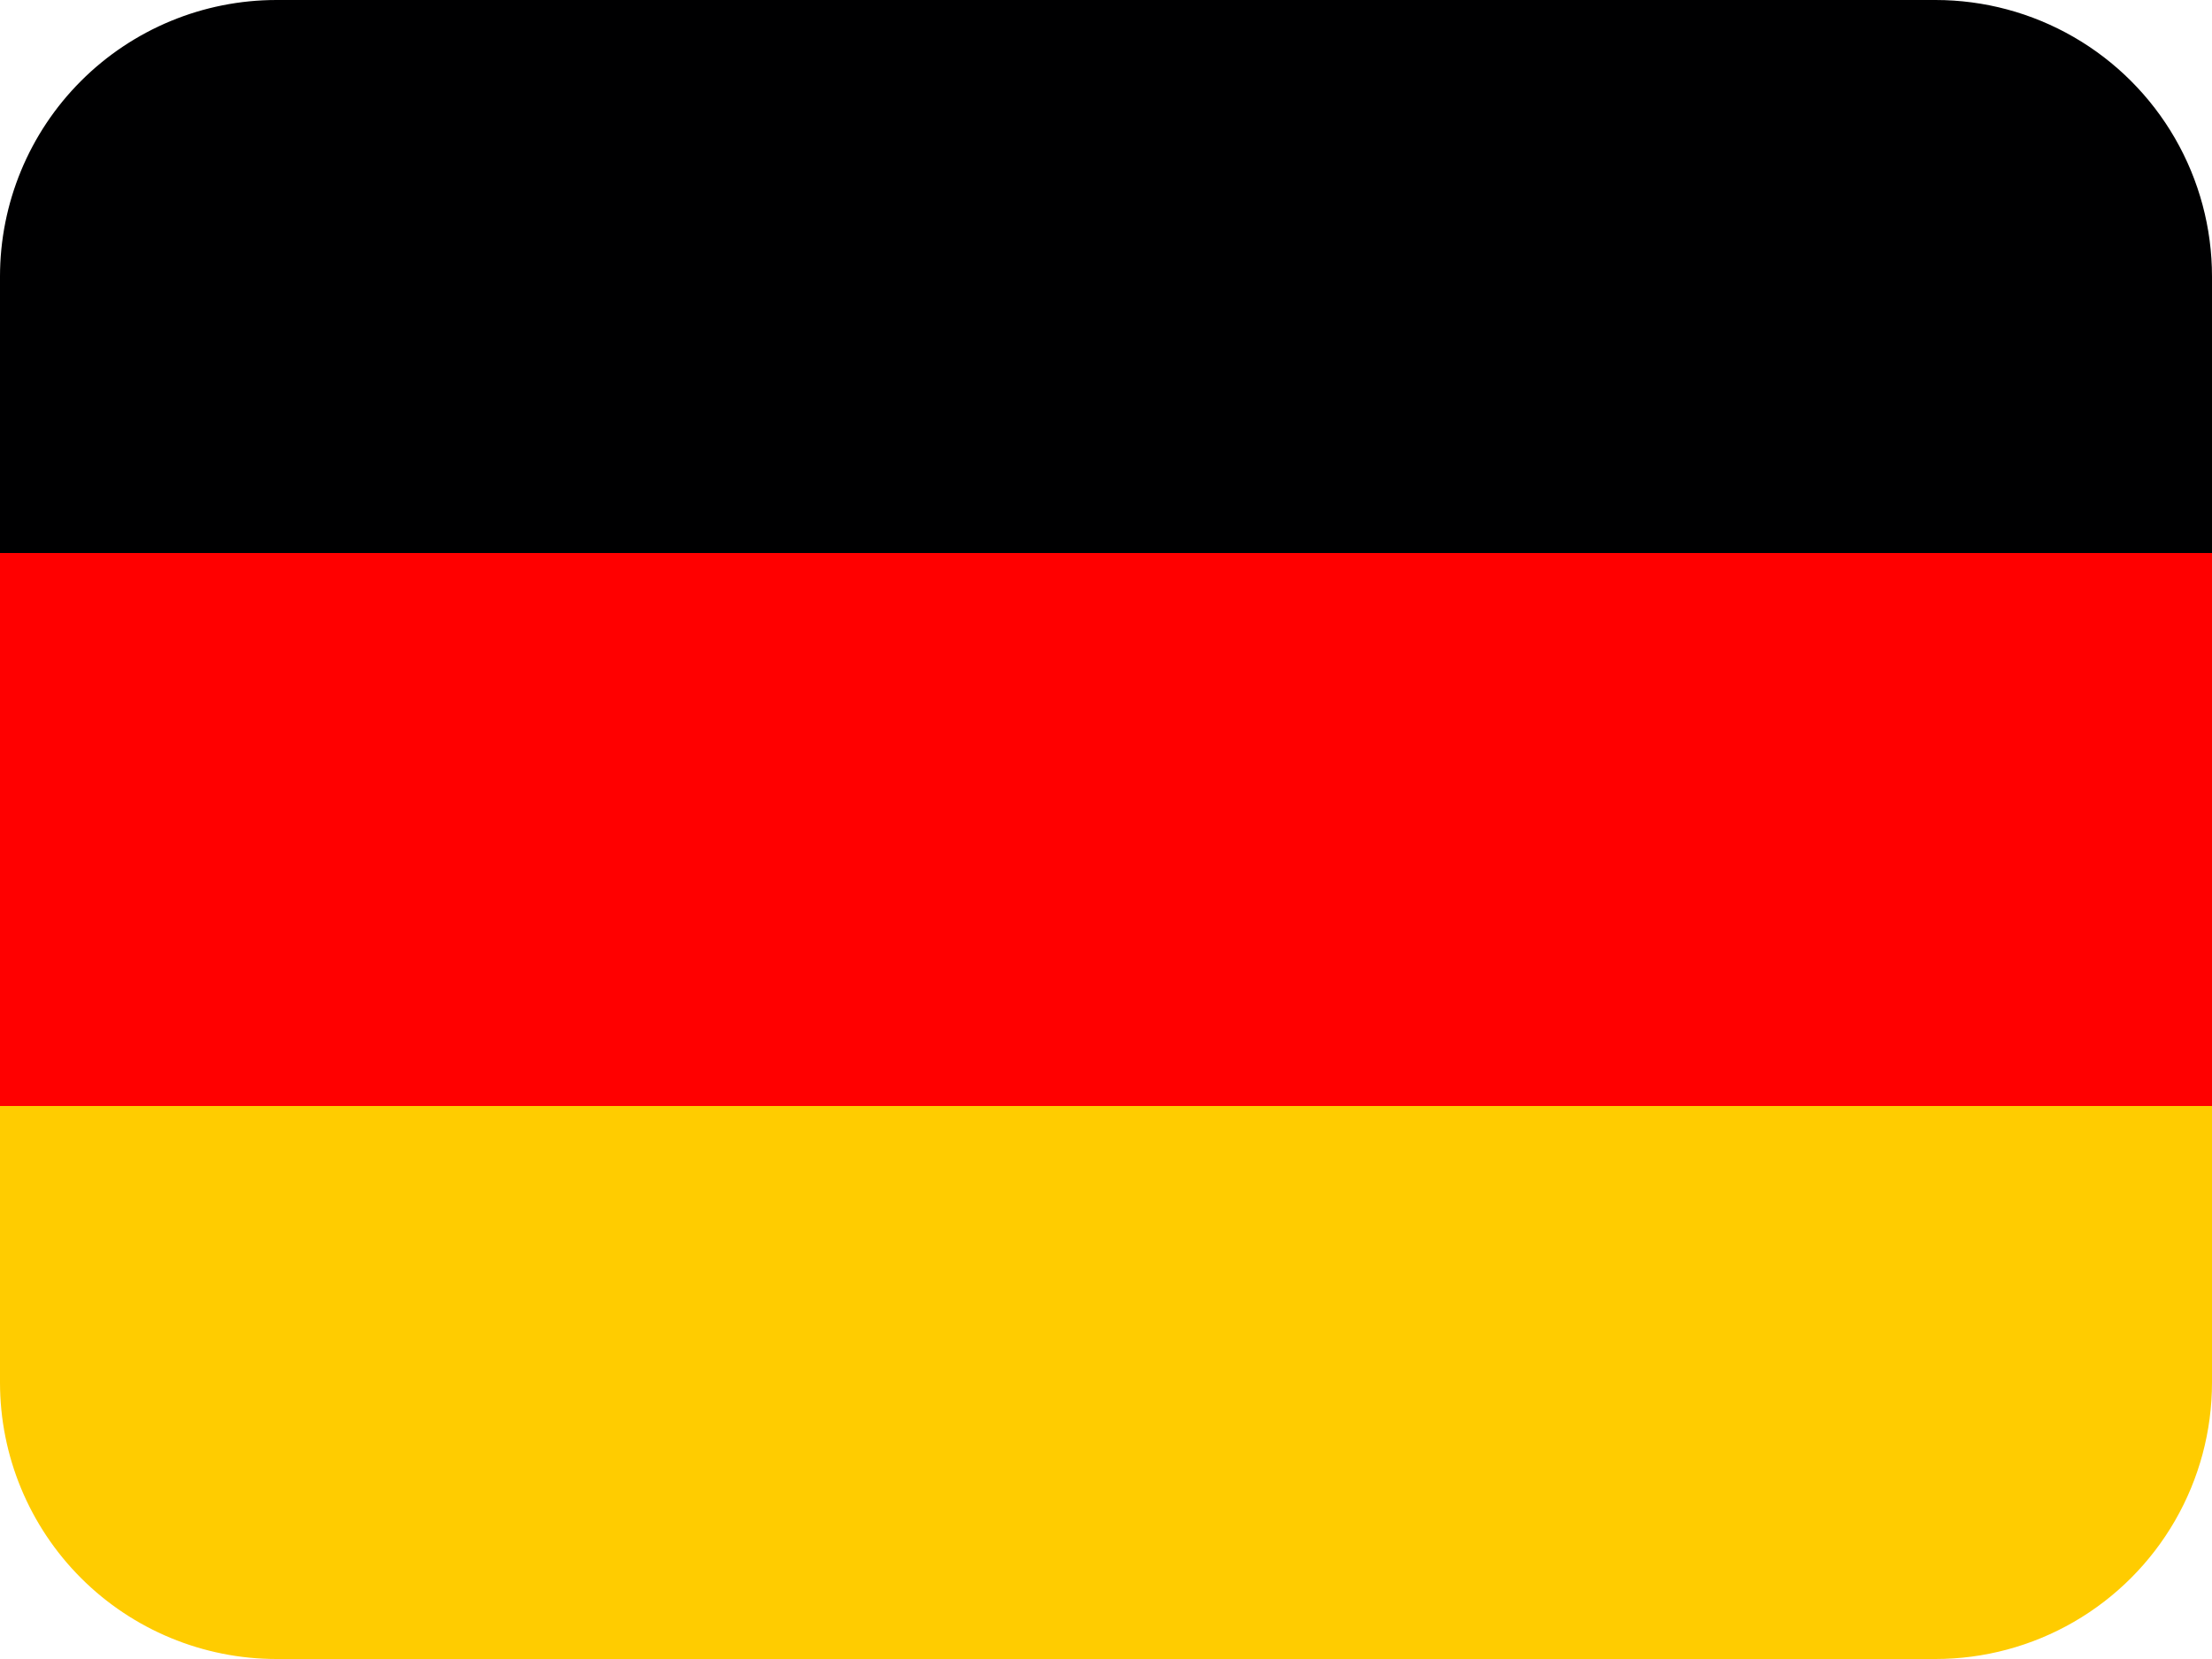
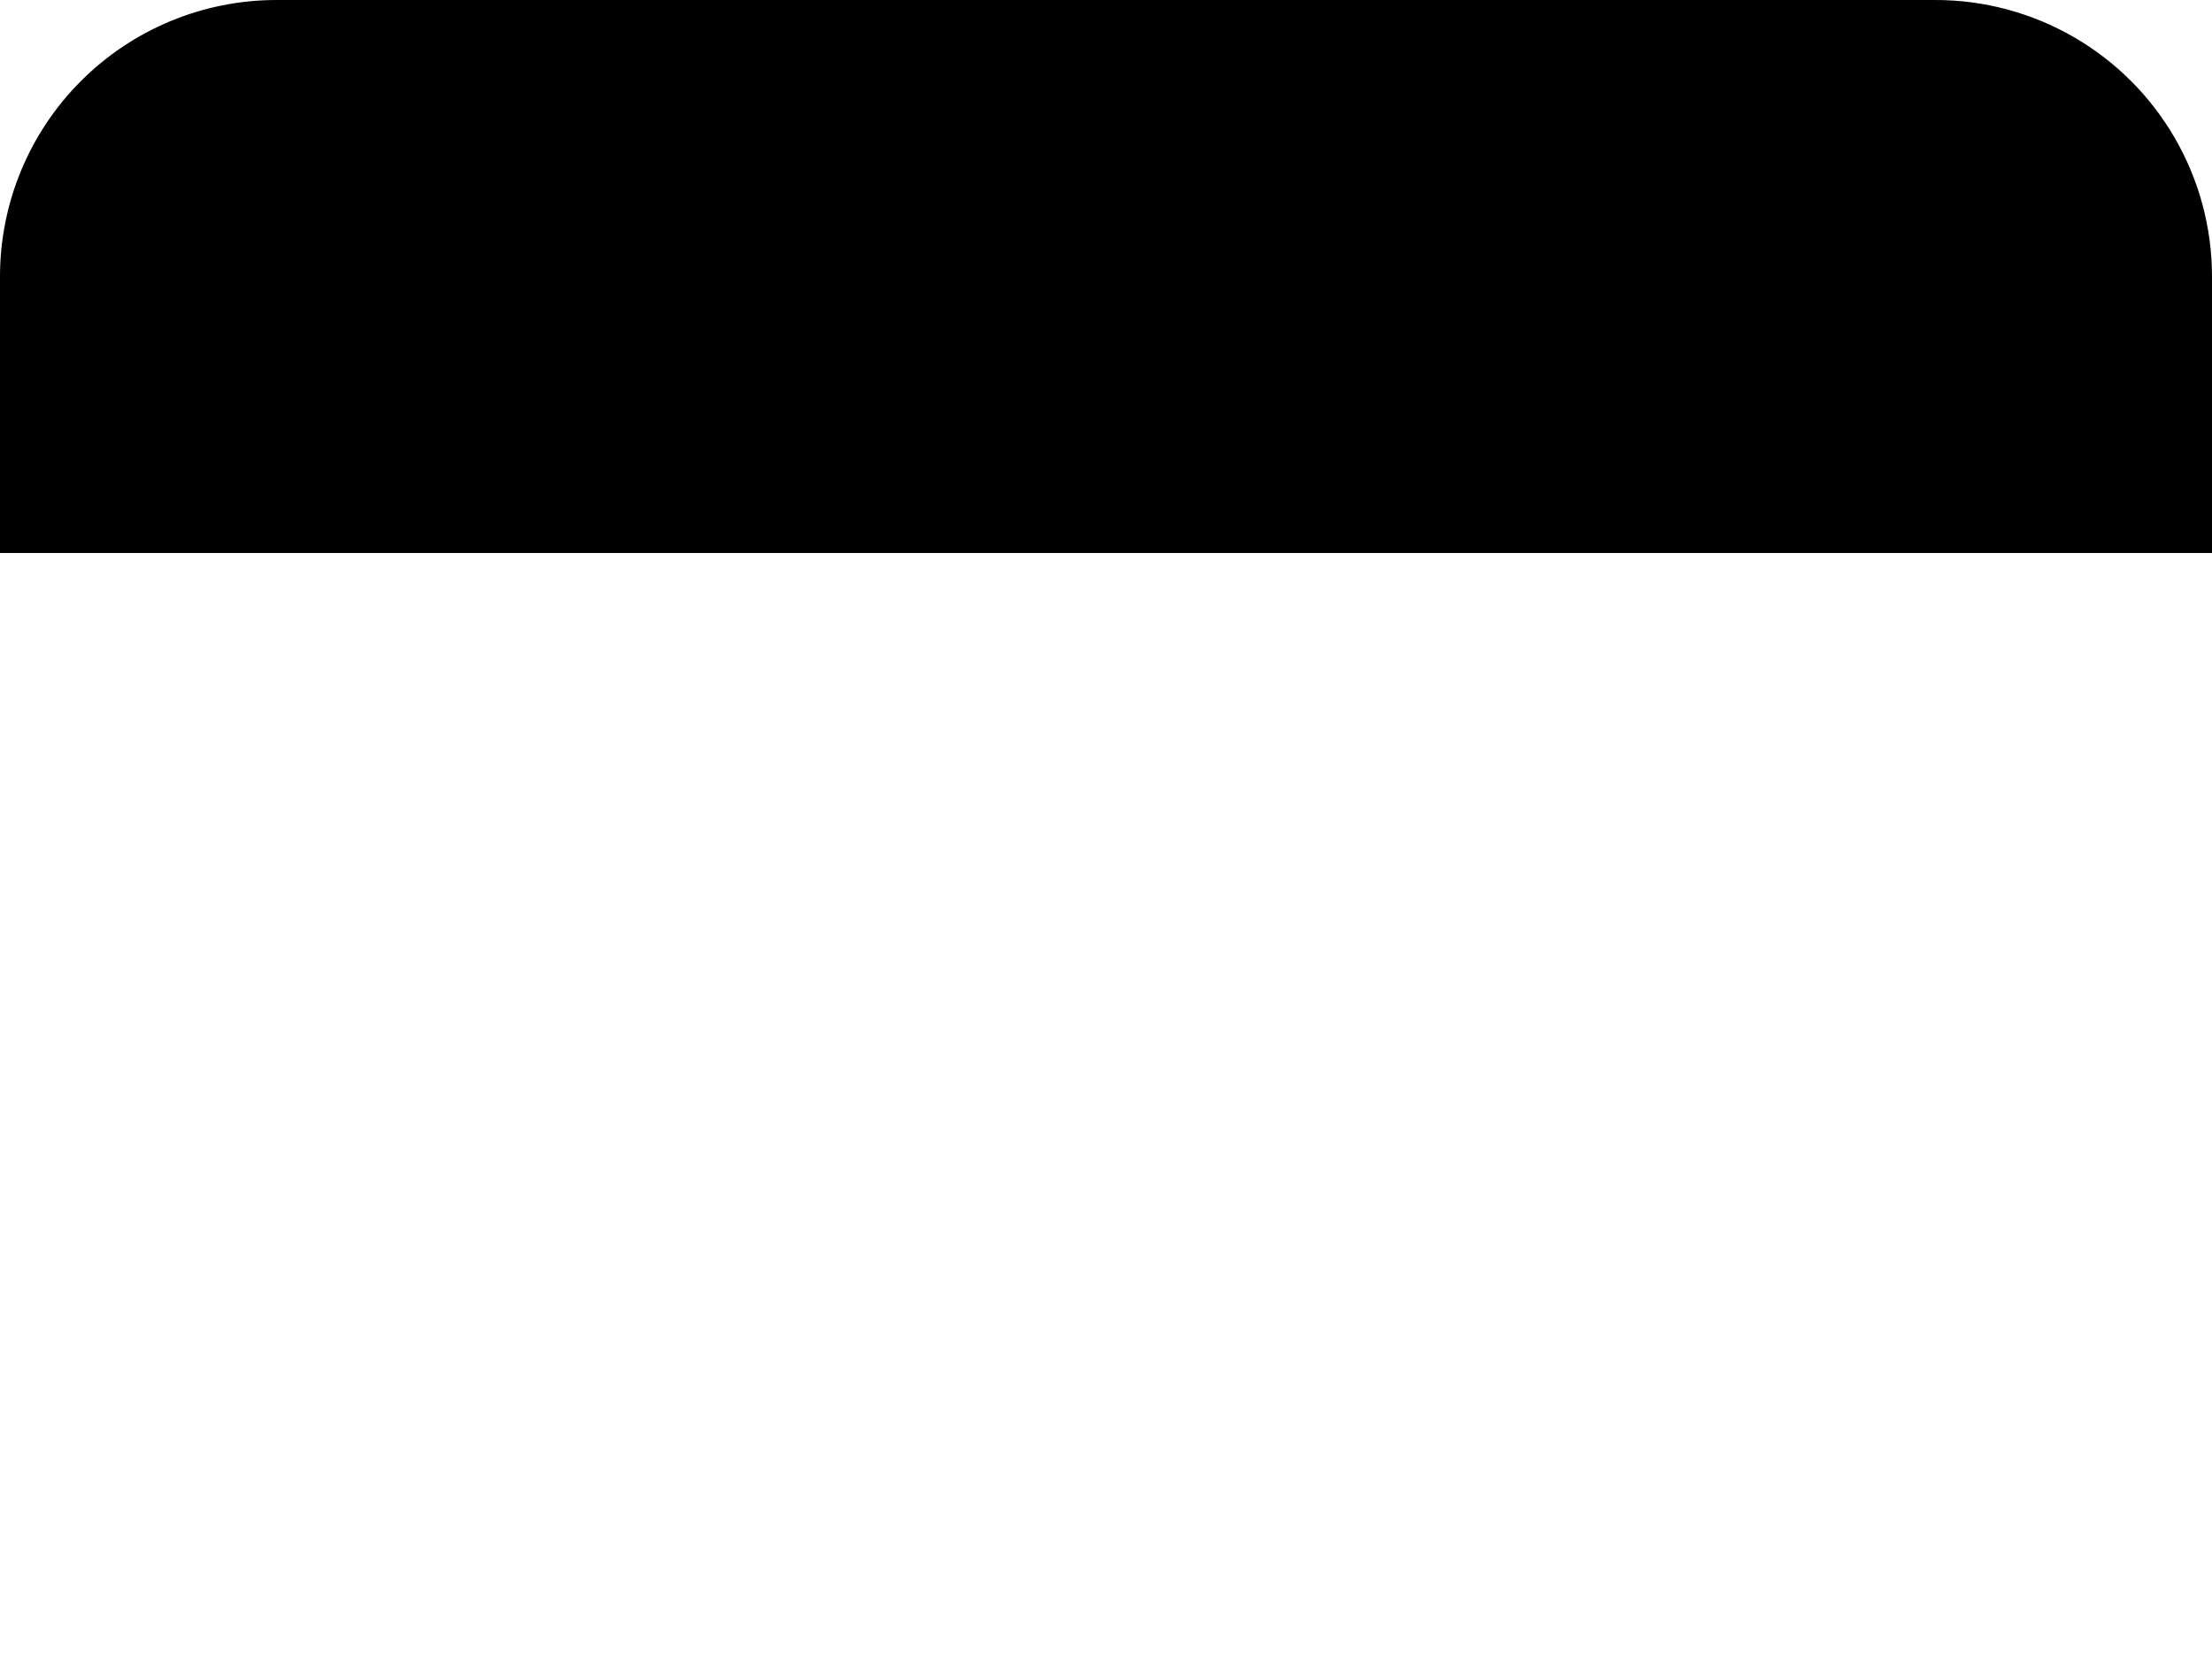
<svg xmlns="http://www.w3.org/2000/svg" fill="none" viewBox="0 0 16 12">
  <g clip-path="url(#a)">
-     <path fill="#FC0" d="M0 8h16v4H0V8Z" />
+     <path fill="#FC0" d="M0 8h16H0V8Z" />
    <path fill="#000001" d="M0 0h16v4H0V0Z" />
-     <path fill="red" d="M0 4h16v4H0V4Z" />
  </g>
  <defs>
    <clipPath id="a">
      <path fill="#fff" d="M0 2a2 2 0 0 1 2-2h12a2 2 0 0 1 2 2v8a2 2 0 0 1-2 2H2a2 2 0 0 1-2-2V2Z" />
    </clipPath>
  </defs>
</svg>